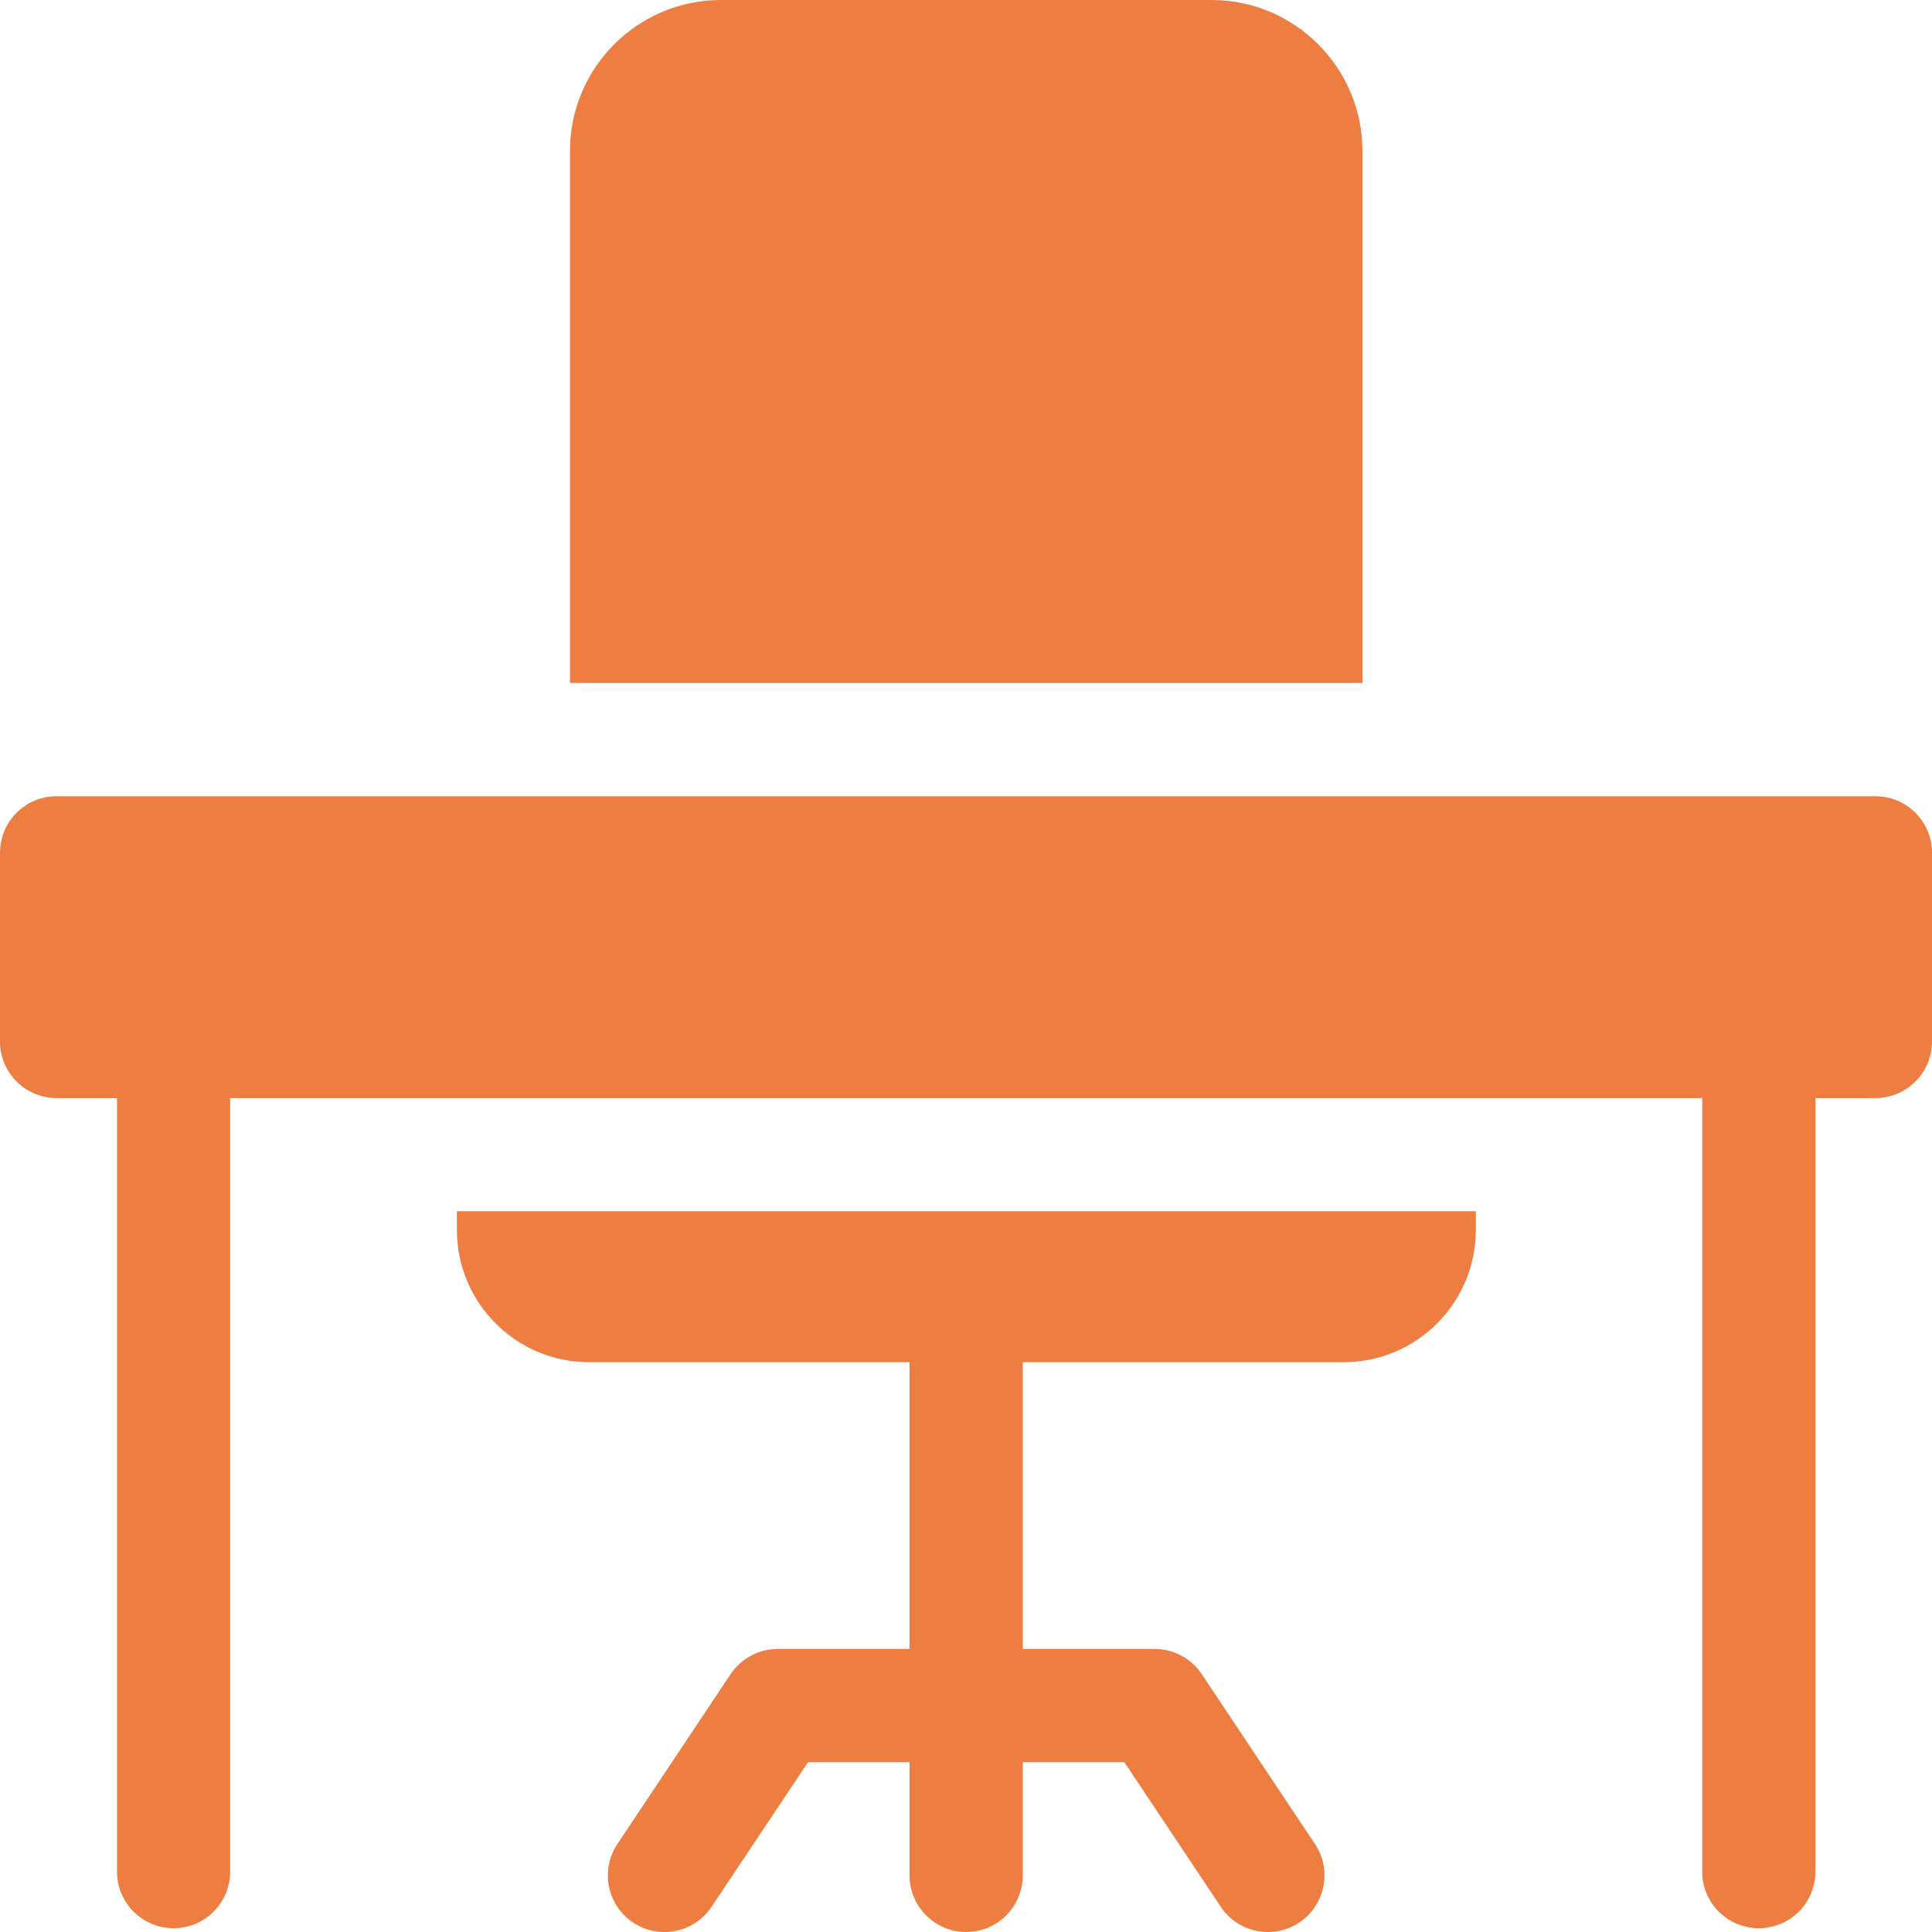
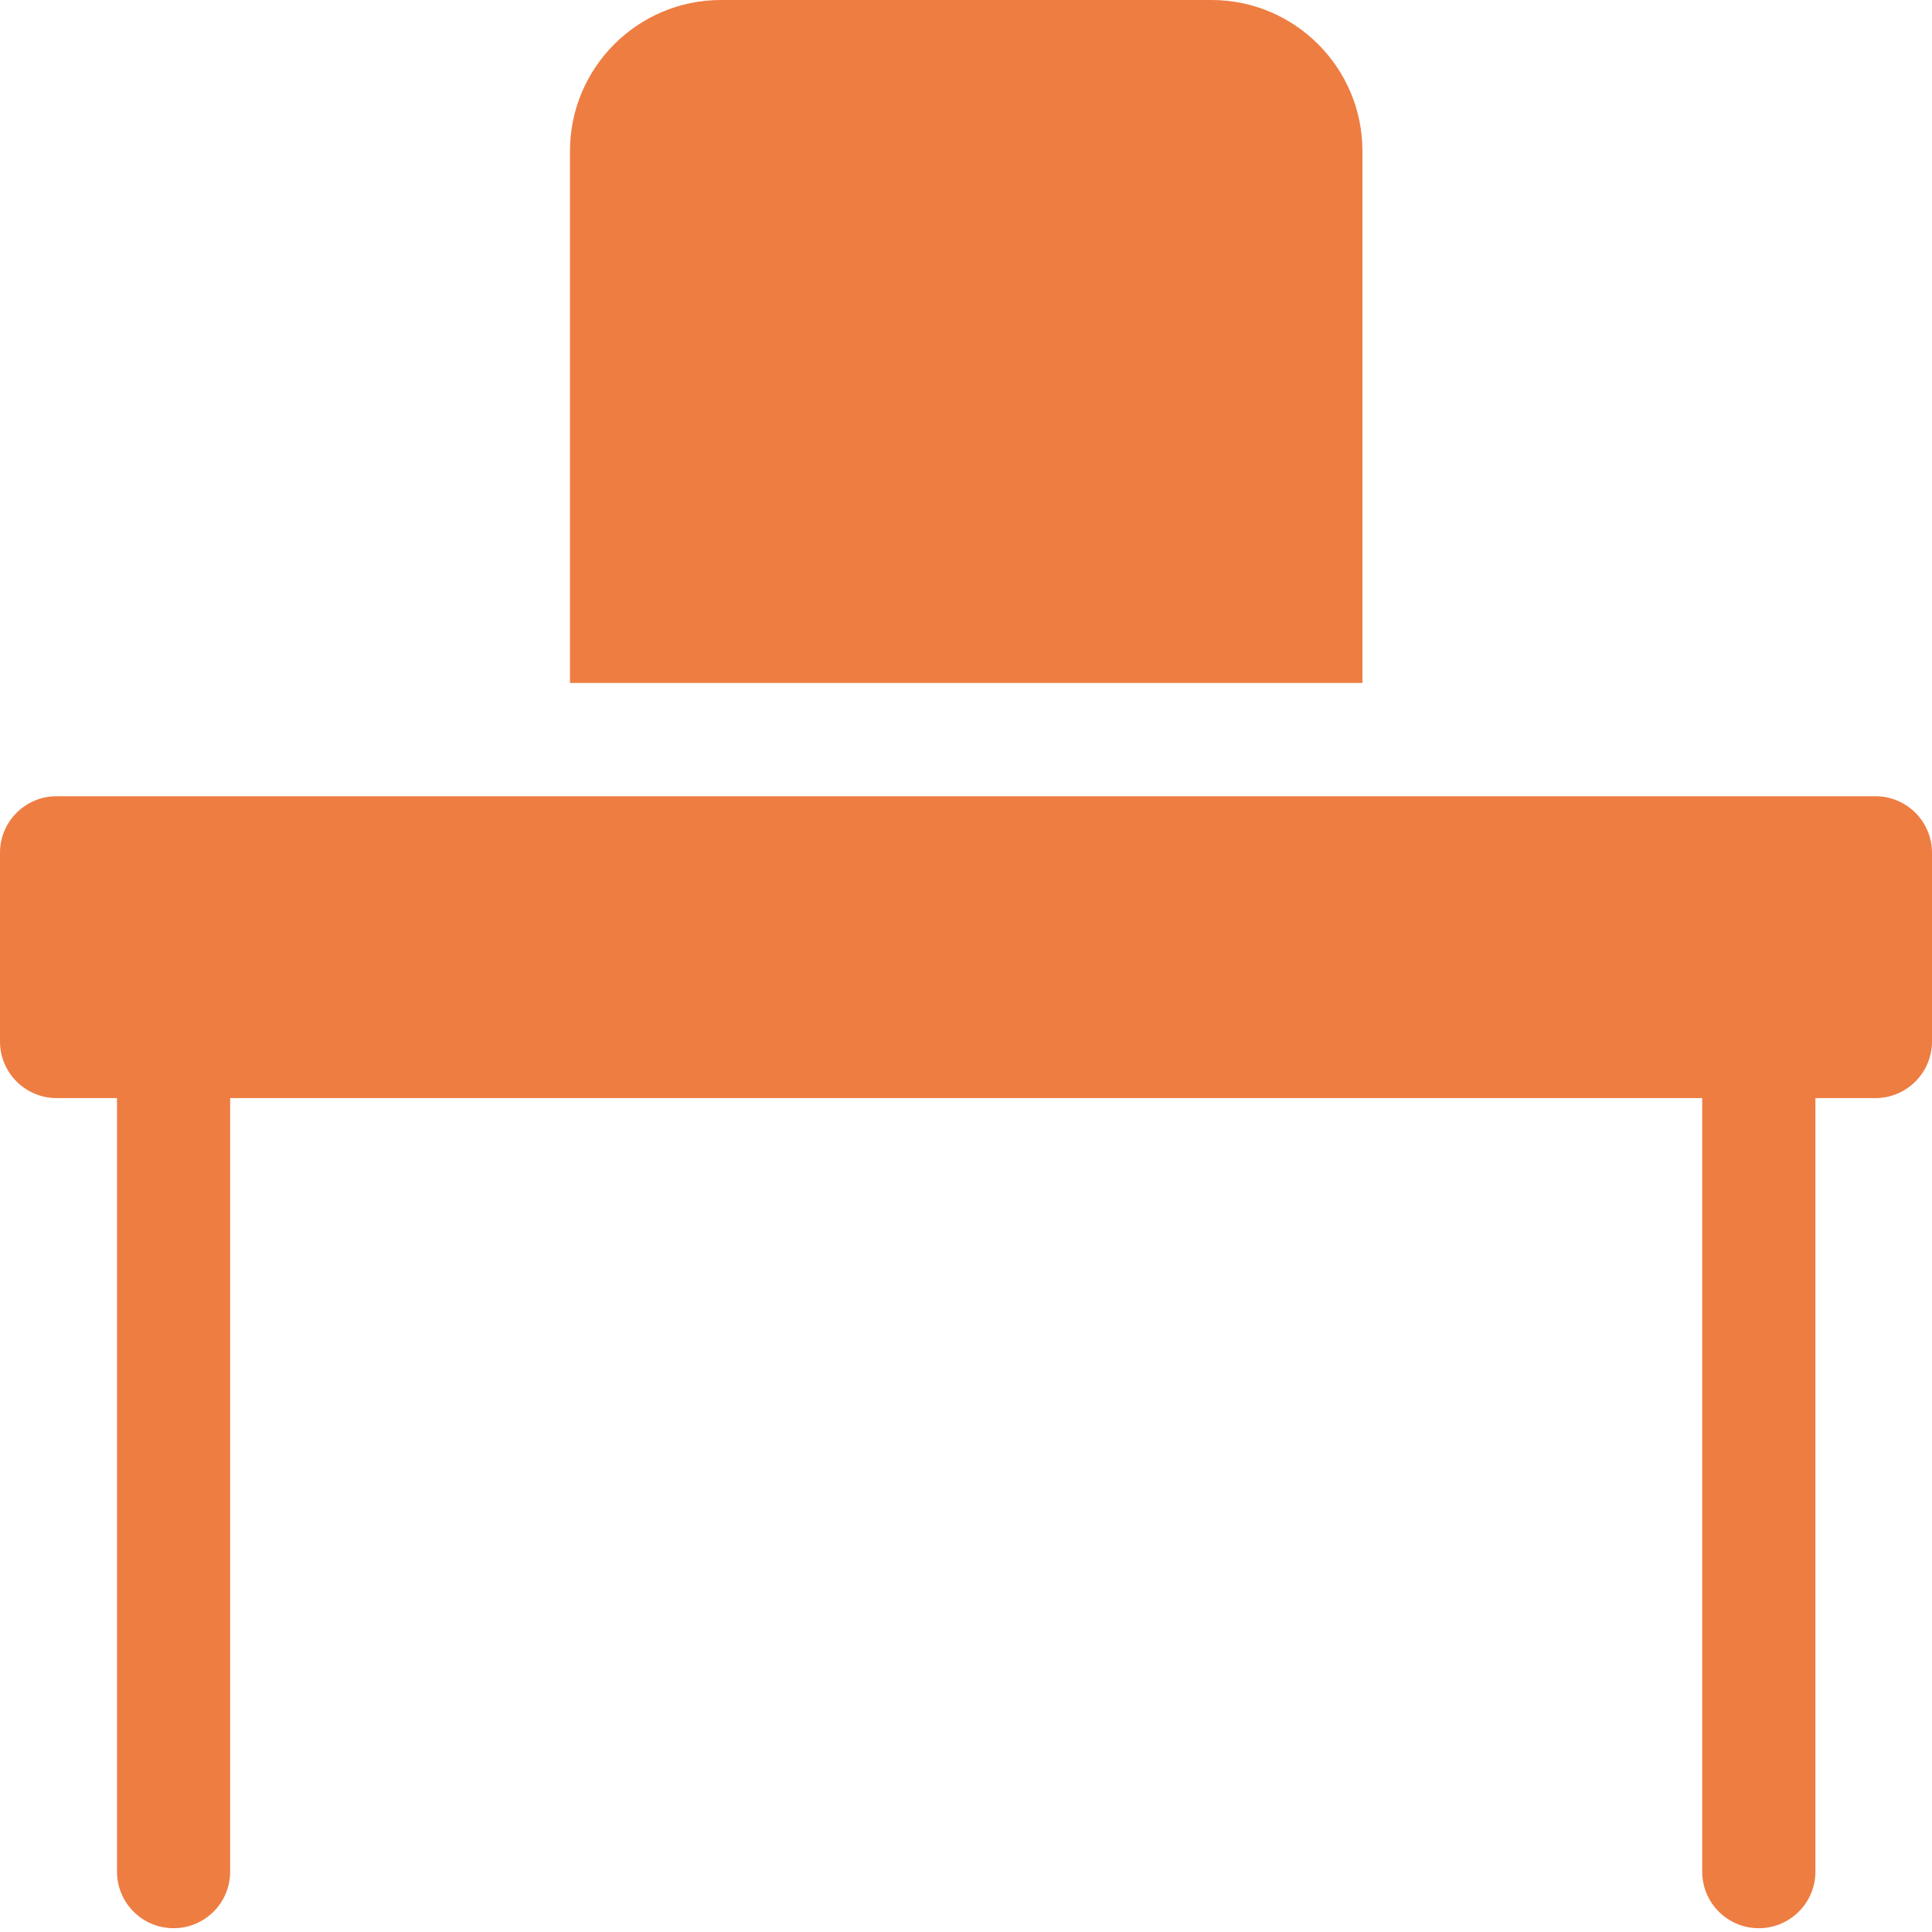
<svg xmlns="http://www.w3.org/2000/svg" width="32" height="32" viewBox="0 0 32 32" fill="none">
  <g clip-path="url(#clip0_10110_47288)">
    <path d="M22.566 2.5C22.566 1.121 21.445 0 20.066 0H11.941C10.563 0 9.441 1.121 9.441 2.5V11.312H22.566V2.5Z" fill="#EE7D42" />
-     <path d="M7.568 20.375C7.568 21.581 8.55 22.562 9.756 22.562H15.065V27.312H12.881C12.567 27.312 12.275 27.469 12.101 27.73L10.226 30.543C9.939 30.973 10.055 31.555 10.486 31.843C10.917 32.13 11.499 32.013 11.786 31.583L13.383 29.188H15.065V31.063C15.065 31.58 15.485 32 16.003 32C16.52 32 16.94 31.58 16.94 31.063V29.188H18.623L20.22 31.583C20.508 32.015 21.09 32.129 21.52 31.843C21.951 31.555 22.067 30.973 21.78 30.543L19.905 27.73C19.731 27.469 19.438 27.312 19.125 27.312H16.94V22.562H22.256C23.462 22.562 24.444 21.581 24.444 20.375V20.062H7.568V20.375H7.568Z" fill="#EE7D42" />
    <path d="M31.062 13.188H0.938C0.42 13.188 0 13.607 0 14.125V17.25C0 17.768 0.42 18.188 0.938 18.188H1.938V31C1.938 31.518 2.357 31.937 2.875 31.937C3.393 31.937 3.812 31.518 3.812 31V18.188H28.194V31C28.194 31.518 28.613 31.937 29.131 31.937C29.649 31.937 30.069 31.518 30.069 31V18.188H31.062C31.58 18.188 32 17.768 32 17.25V14.125C32 13.607 31.58 13.188 31.062 13.188Z" fill="#EE7D42" />
  </g>
  <defs>
    <clipPath id="clip0_10110_47288">
      <rect width="32" height="32" fill="white" />
    </clipPath>
  </defs>
</svg>